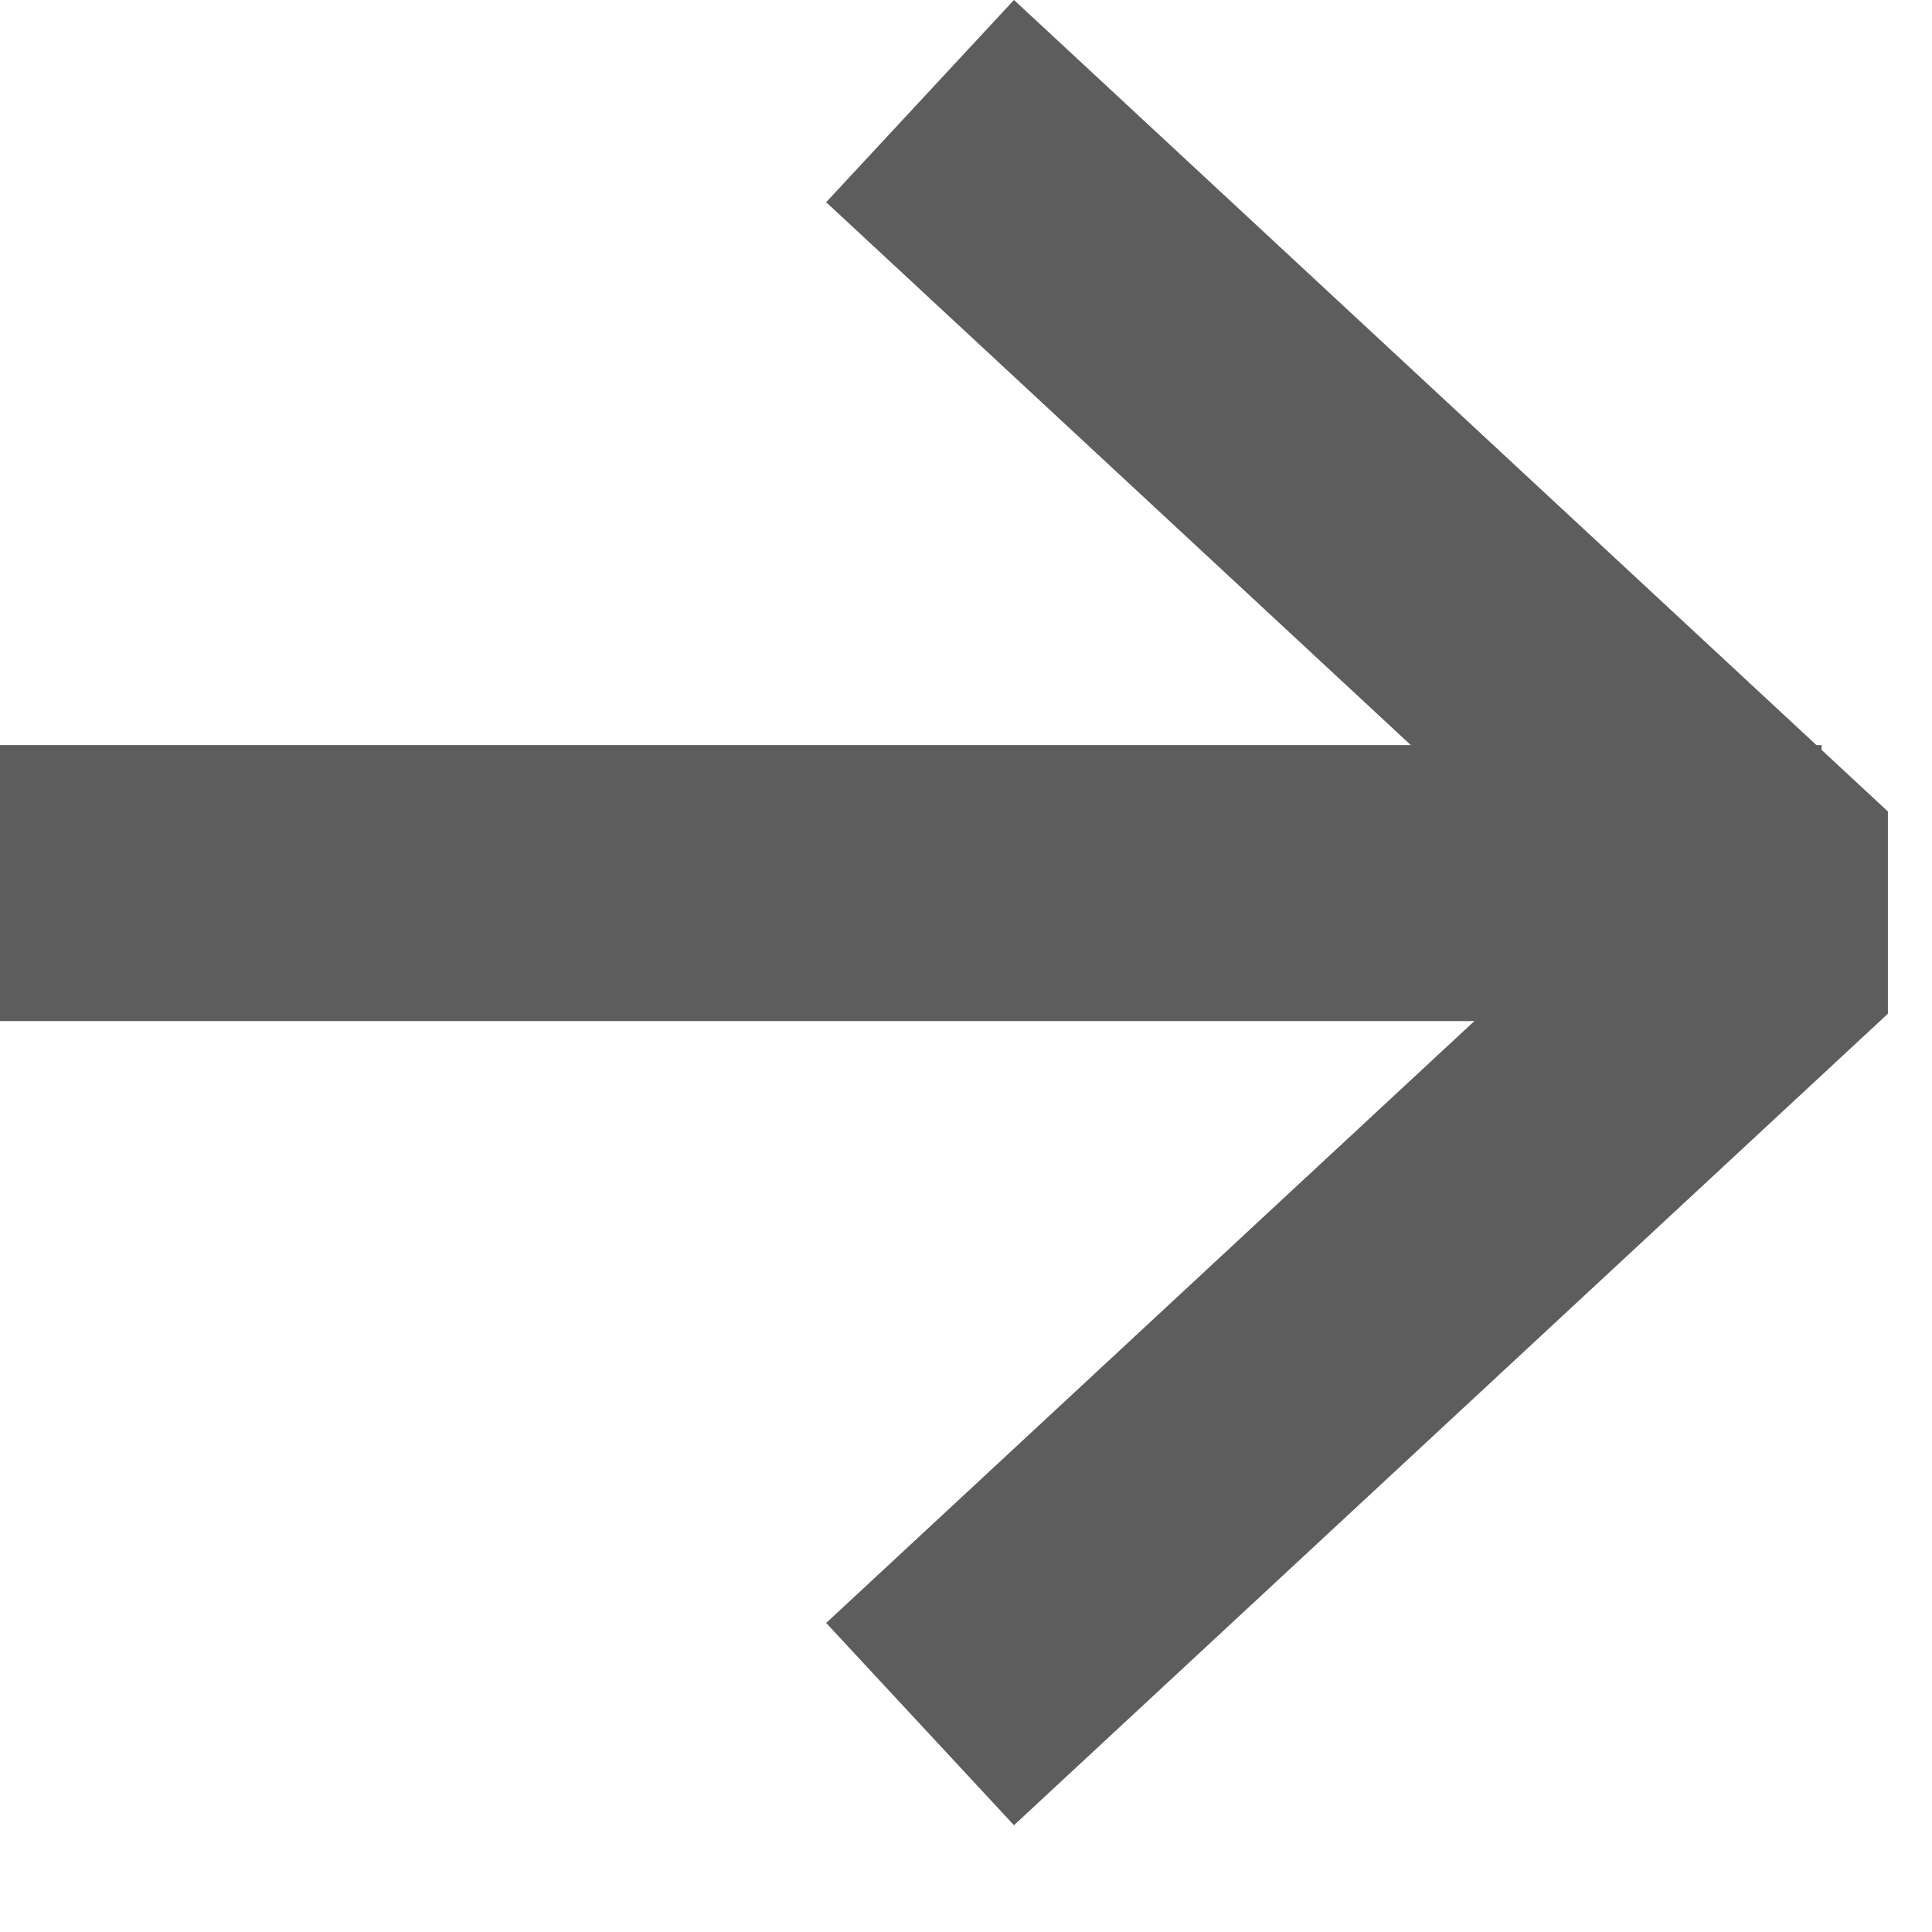
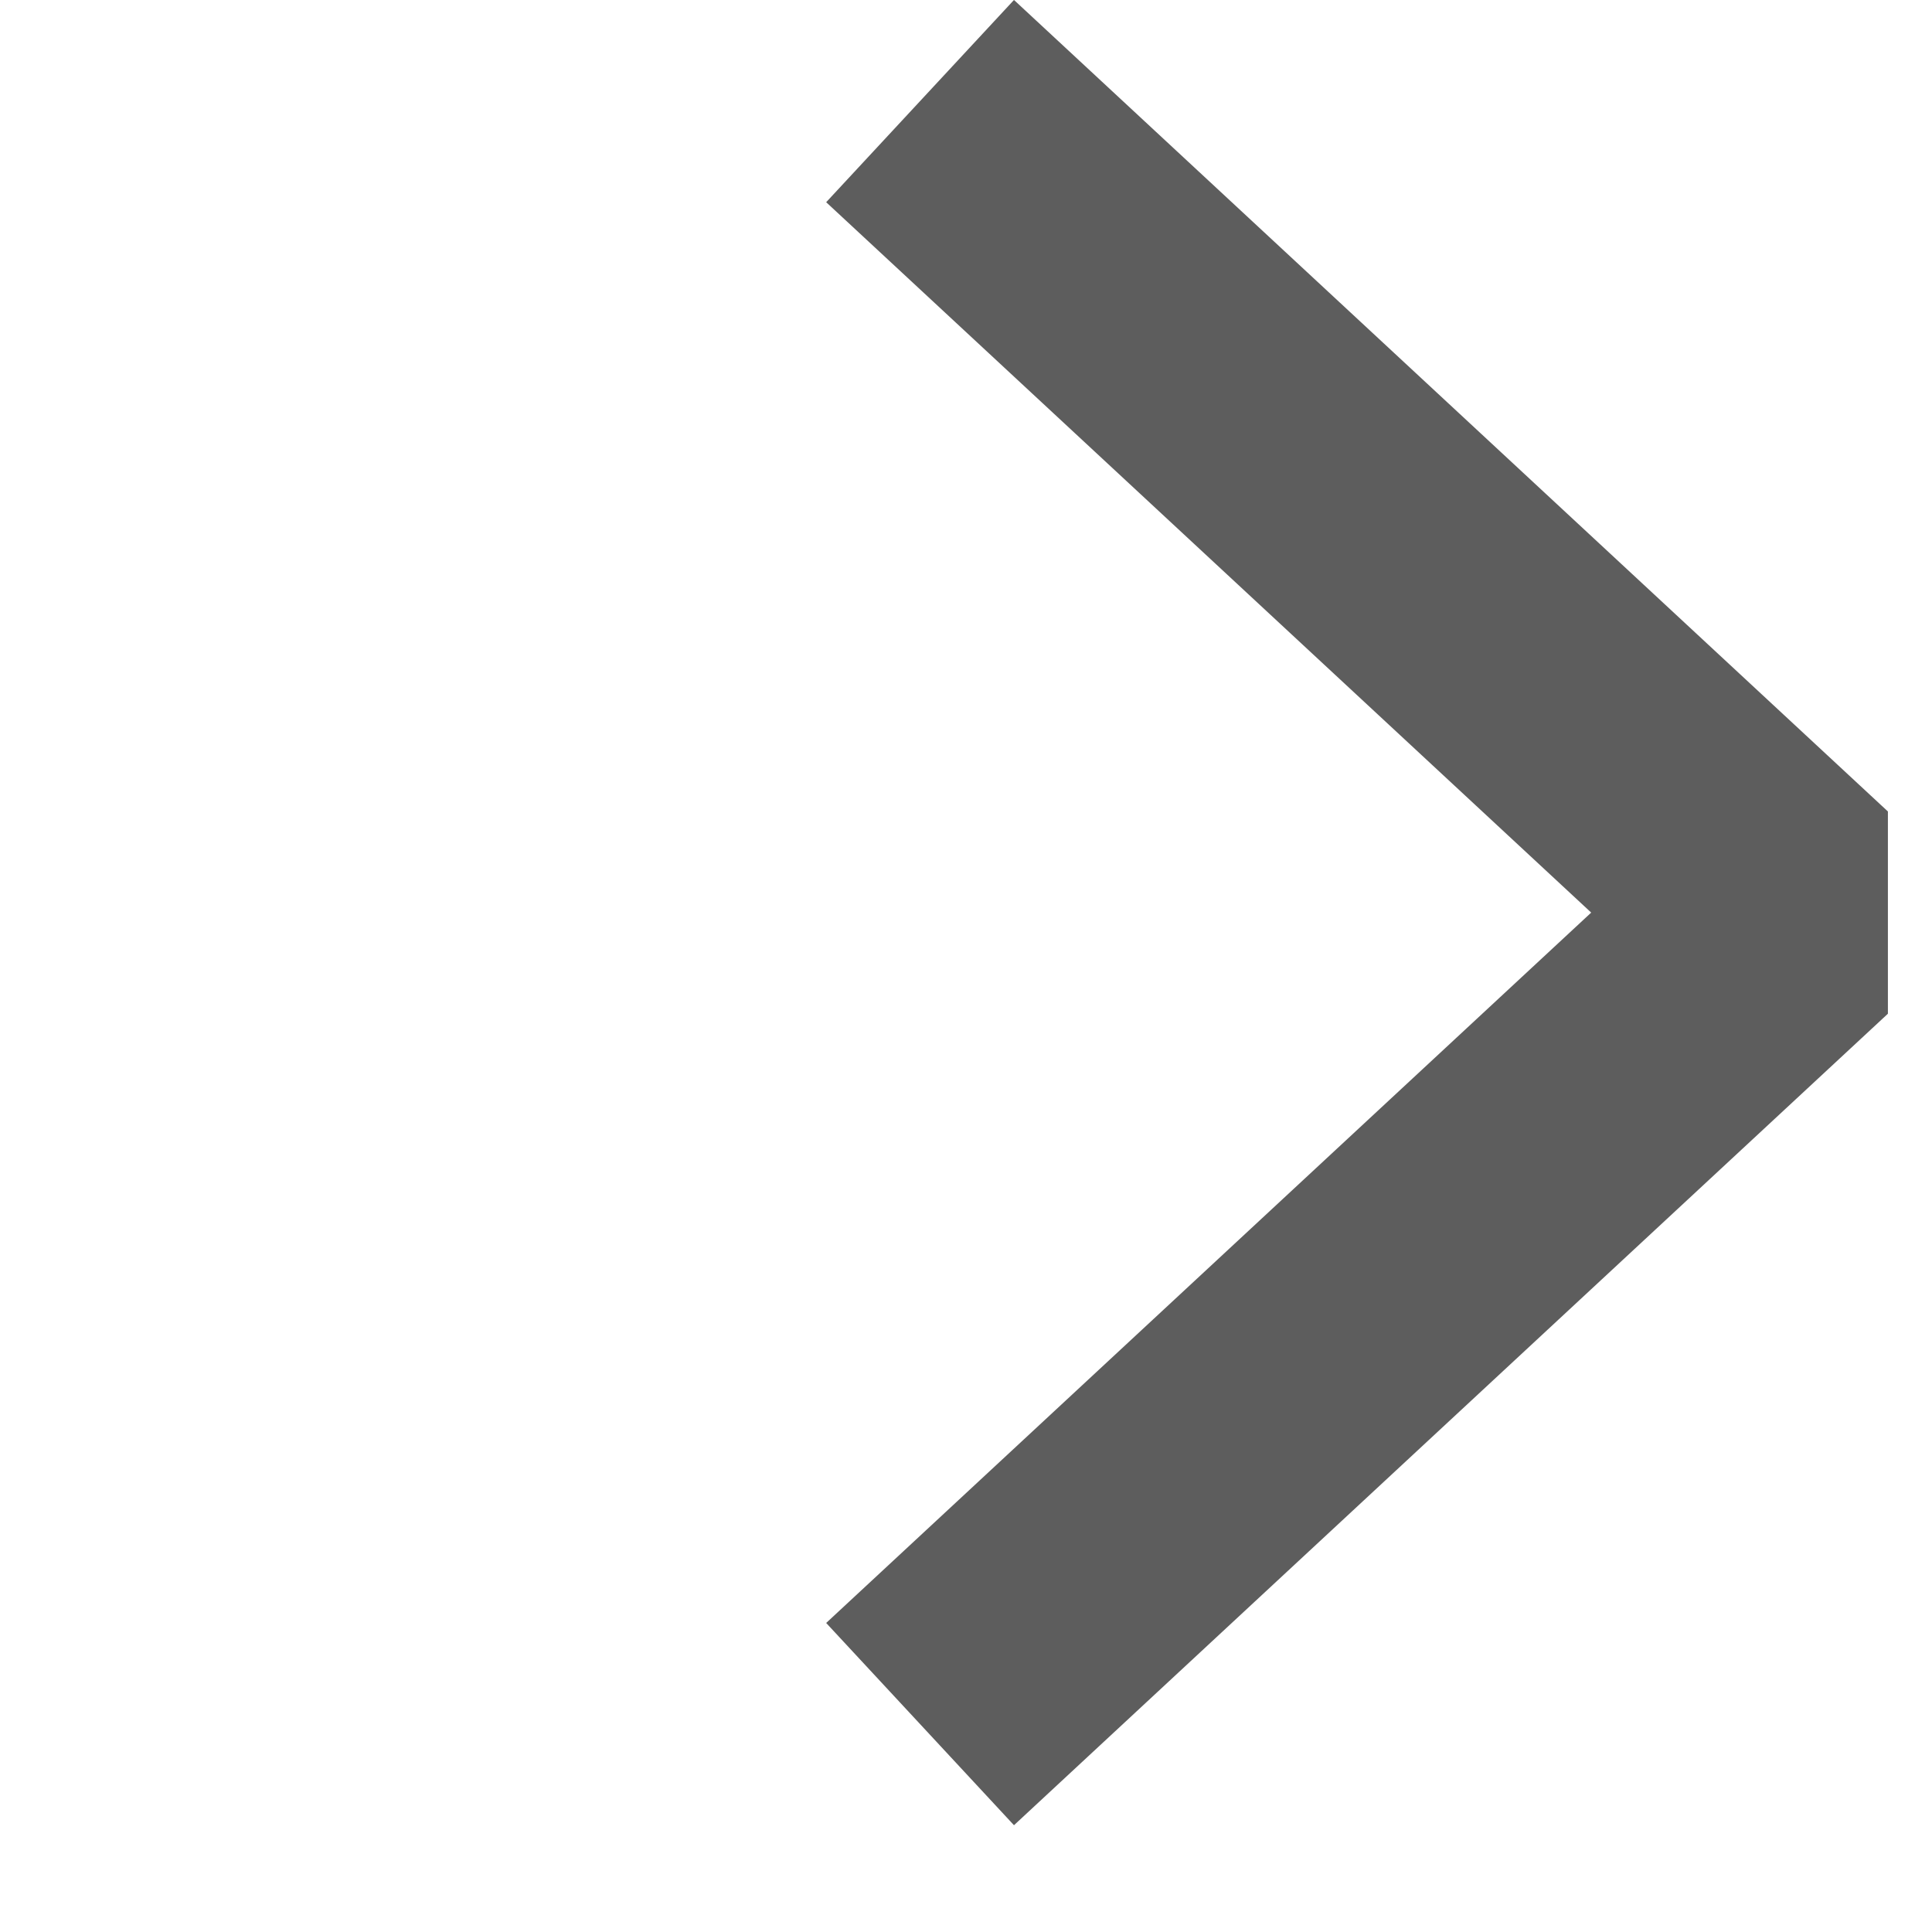
<svg xmlns="http://www.w3.org/2000/svg" width="14" height="14" viewBox="0 0 14 14" fill="none">
  <path d="M7.4 1.413L13 6.613L7.4 11.813" stroke="#5D5D5D" stroke-width="2" stroke-linecap="square" stroke-linejoin="bevel" />
-   <path d="M1 6.399H12.2" stroke="#5D5D5D" stroke-width="2" stroke-linecap="square" stroke-linejoin="bevel" />
</svg>